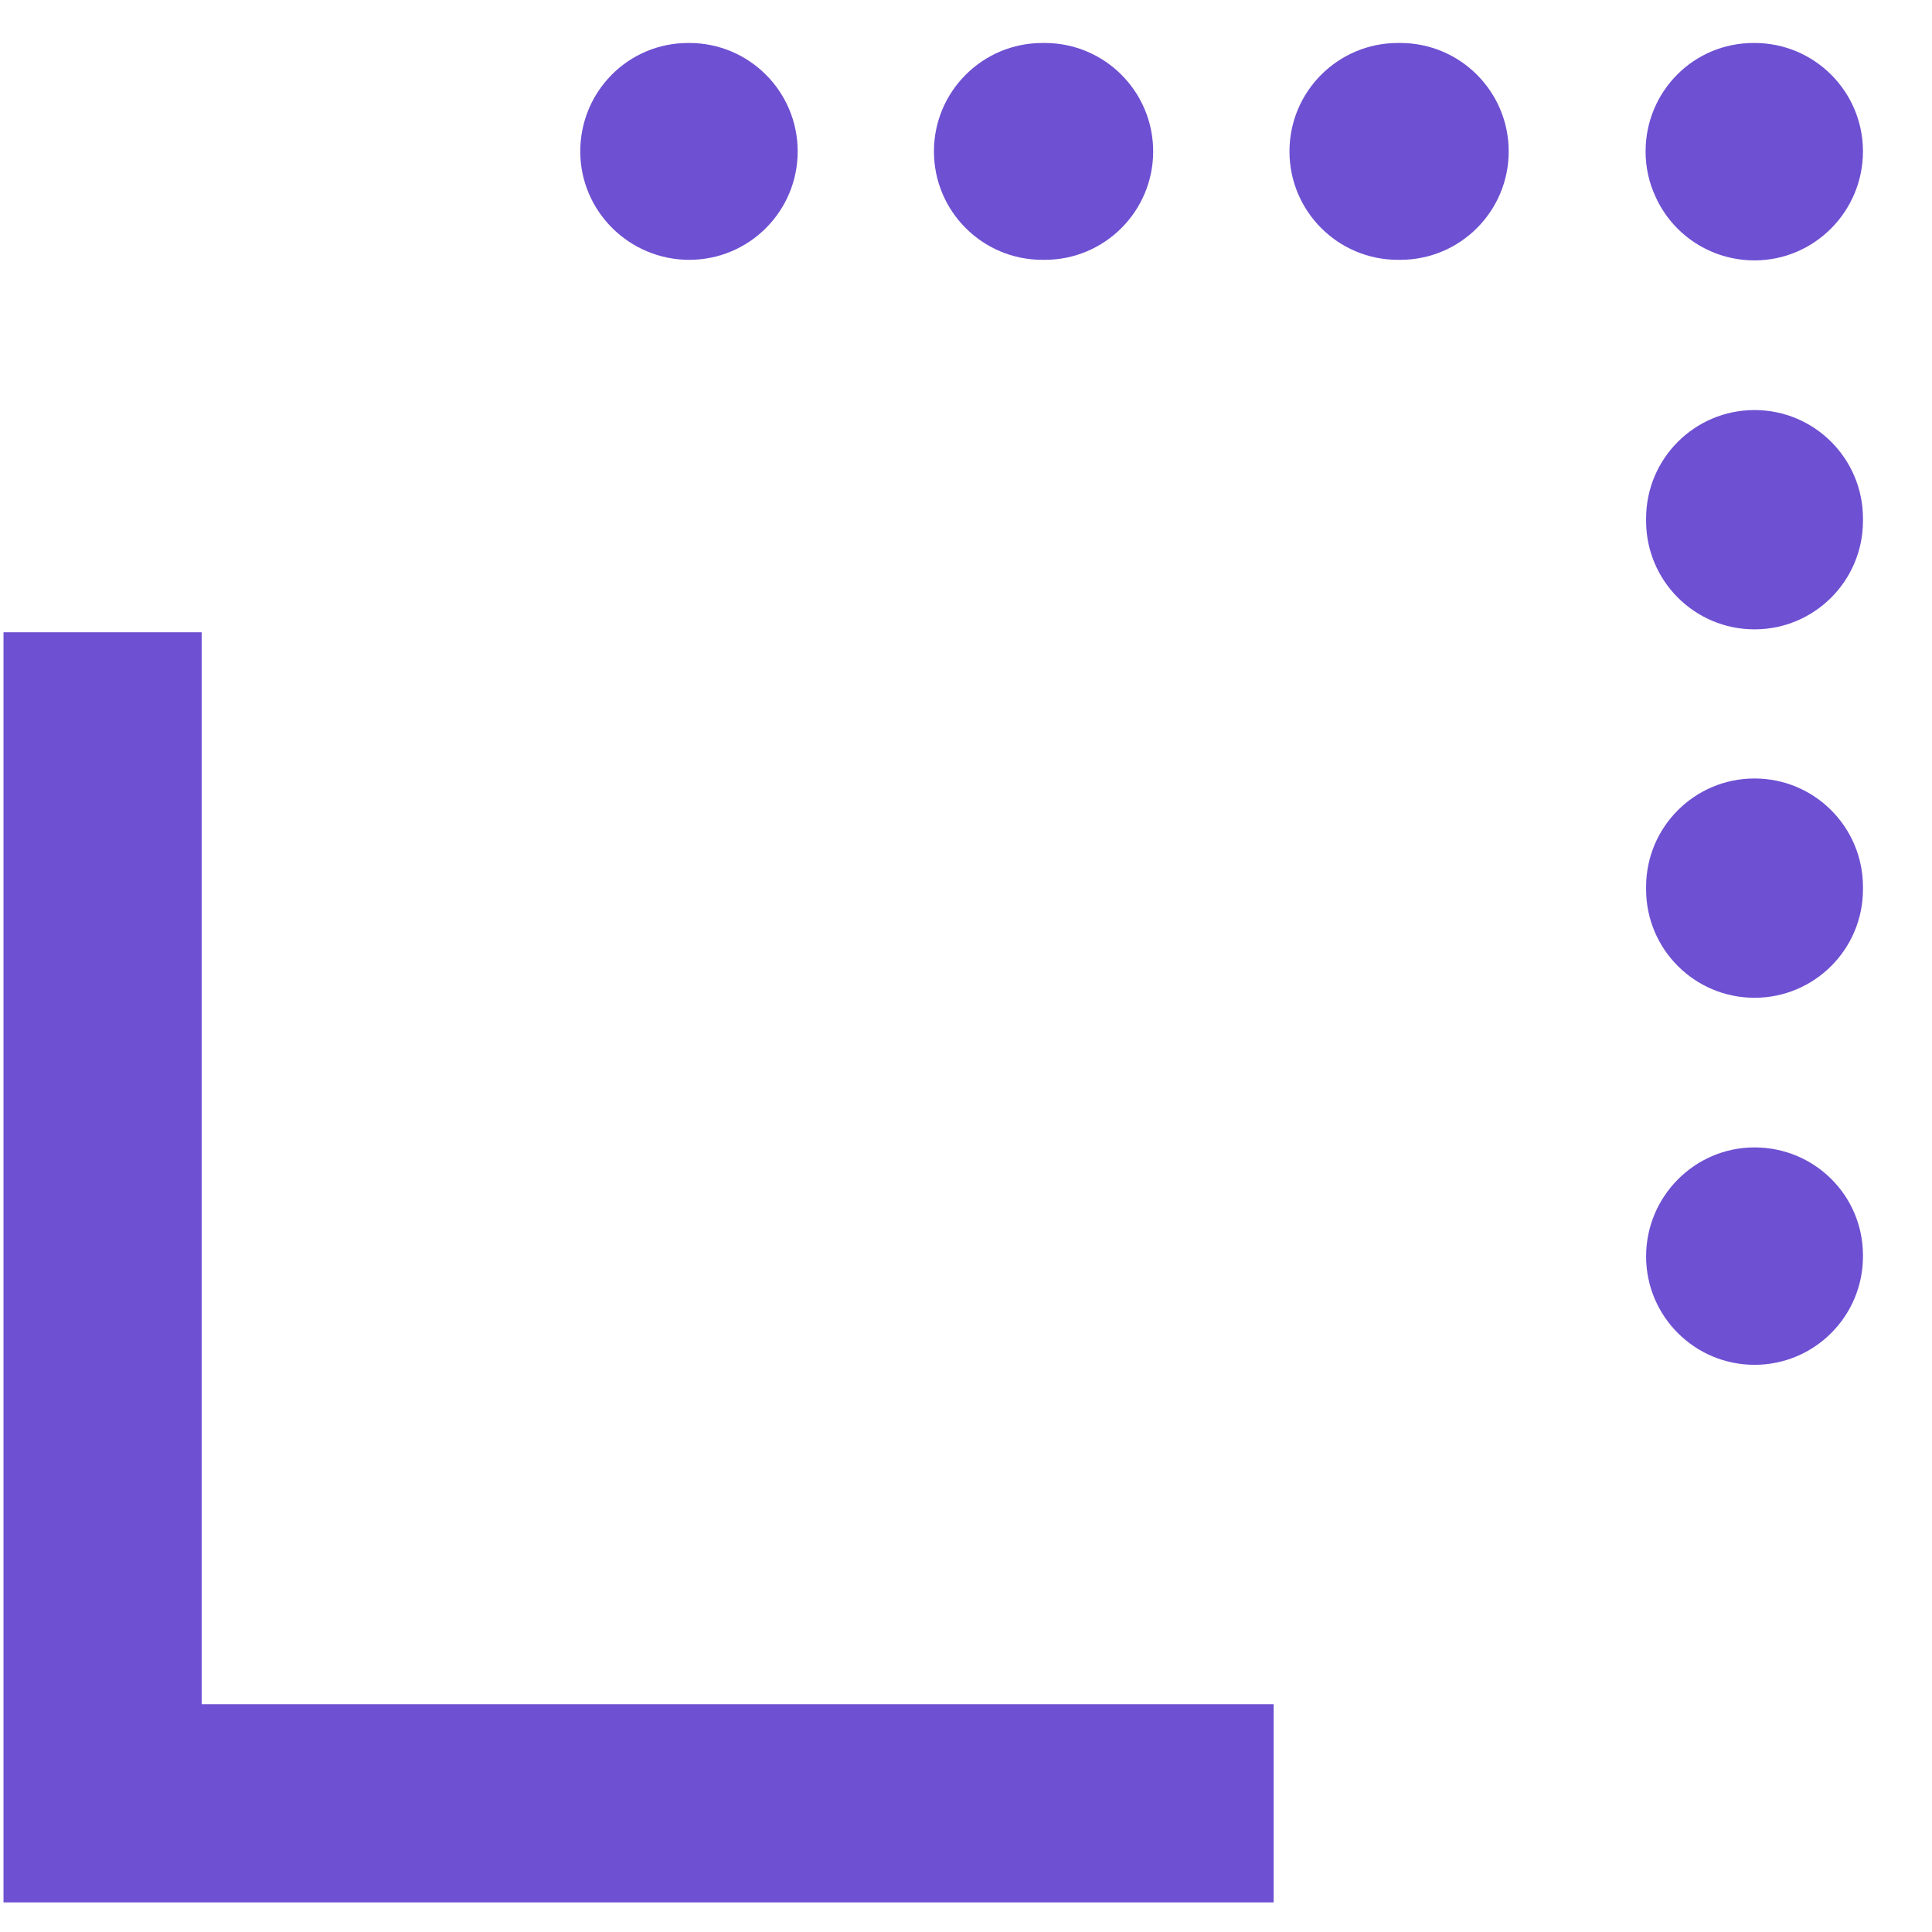
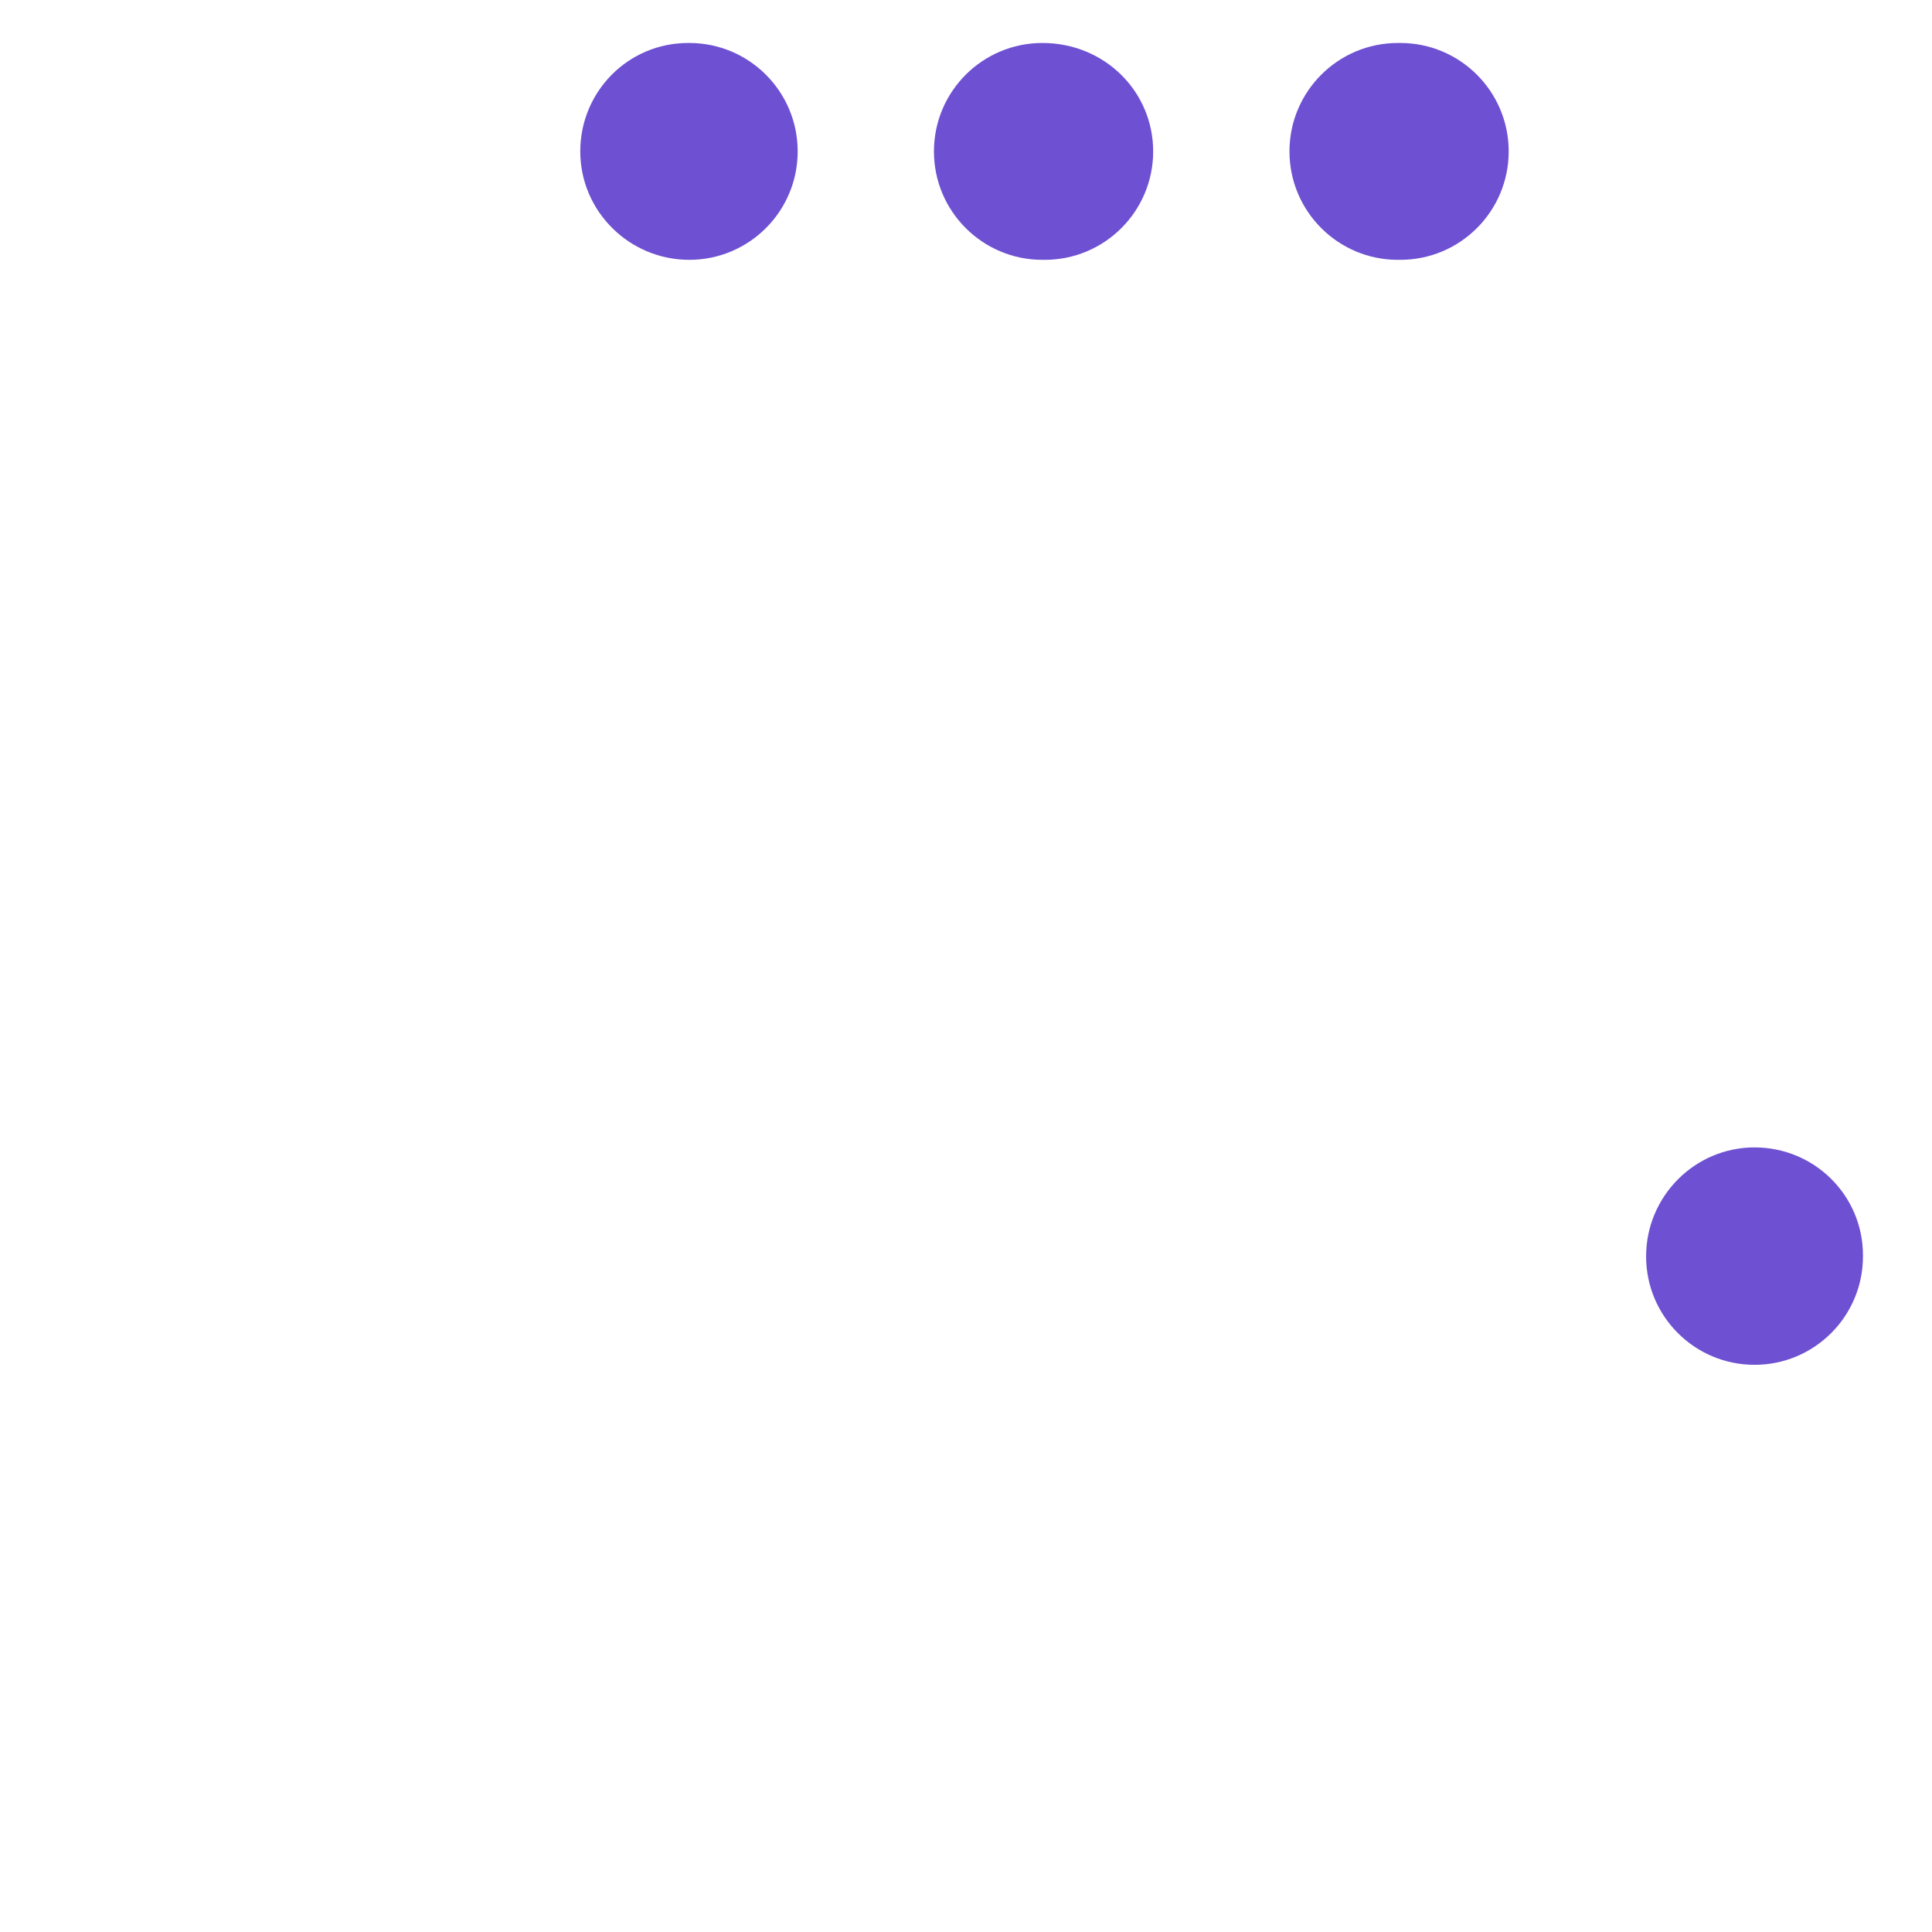
<svg xmlns="http://www.w3.org/2000/svg" width="49px" height="49px" viewBox="0 0 49 49" version="1.1">
  <title>Logo White</title>
  <desc>Created with Sketch.</desc>
  <defs />
  <g id="Symbols" stroke="none" stroke-width="1" fill="none" fill-rule="evenodd">
    <g id="Logo-White" fill="#6E50D2">
      <g id="bcard_back_linumio">
-         <polygon id="Fill-1" points="32.303 48.249 0.089 48.249 0.089 16.036 5.115 16.036 5.115 43.223 32.303 43.223" />
        <g id="Group-12" transform="translate(14, 0.339)">
          <path d="M3.481,6.251 C1.962,6.251 0.717,5.02 0.717,3.501 C0.717,1.982 1.933,0.751 3.453,0.751 L3.481,0.751 C5,0.751 6.231,1.982 6.231,3.501 C6.231,5.02 5,6.251 3.481,6.251" id="Fill-2" />
-           <path d="M21.514,6.251 L21.454,6.251 C19.935,6.251 18.704,5.02 18.704,3.501 C18.704,1.982 19.935,0.751 21.454,0.751 L21.514,0.751 C23.033,0.751 24.264,1.982 24.264,3.501 C24.264,5.02 23.033,6.251 21.514,6.251 M12.497,6.251 L12.437,6.251 C10.918,6.251 9.687,5.02 9.687,3.501 C9.687,1.982 10.918,0.751 12.437,0.751 L12.497,0.751 C14.016,0.751 15.247,1.982 15.247,3.501 C15.247,5.02 14.016,6.251 12.497,6.251" id="Fill-4" />
-           <path d="M30.499,6.265 C29.377,6.265 28.412,5.6 27.984,4.64 C27.824,4.293 27.736,3.908 27.736,3.501 C27.736,1.982 28.953,0.751 30.472,0.751 L30.499,0.751 C32.018,0.751 33.249,1.982 33.249,3.501 C33.249,5.02 32.018,6.265 30.499,6.265" id="Fill-6" />
-           <path d="M30.499,24.967 C28.98,24.967 27.749,23.736 27.749,22.217 L27.749,22.155 C27.749,20.636 28.98,19.405 30.499,19.405 C32.018,19.405 33.249,20.636 33.249,22.155 L33.249,22.217 C33.249,23.736 32.018,24.967 30.499,24.967 M30.499,15.623 C28.98,15.623 27.749,14.392 27.749,12.873 L27.749,12.811 C27.749,11.292 28.98,10.061 30.499,10.061 C32.018,10.061 33.249,11.292 33.249,12.811 L33.249,12.873 C33.249,14.392 32.018,15.623 30.499,15.623" id="Fill-8" />
+           <path d="M21.514,6.251 L21.454,6.251 C19.935,6.251 18.704,5.02 18.704,3.501 C18.704,1.982 19.935,0.751 21.454,0.751 L21.514,0.751 C23.033,0.751 24.264,1.982 24.264,3.501 C24.264,5.02 23.033,6.251 21.514,6.251 M12.497,6.251 L12.437,6.251 C10.918,6.251 9.687,5.02 9.687,3.501 C9.687,1.982 10.918,0.751 12.437,0.751 C14.016,0.751 15.247,1.982 15.247,3.501 C15.247,5.02 14.016,6.251 12.497,6.251" id="Fill-4" />
          <path d="M30.499,34.276 C28.98,34.276 27.749,33.045 27.749,31.526 C27.749,30.007 28.98,28.762 30.499,28.762 C32.018,28.762 33.249,29.98 33.249,31.499 L33.249,31.526 C33.249,33.045 32.018,34.276 30.499,34.276" id="Fill-10" />
        </g>
      </g>
    </g>
  </g>
</svg>